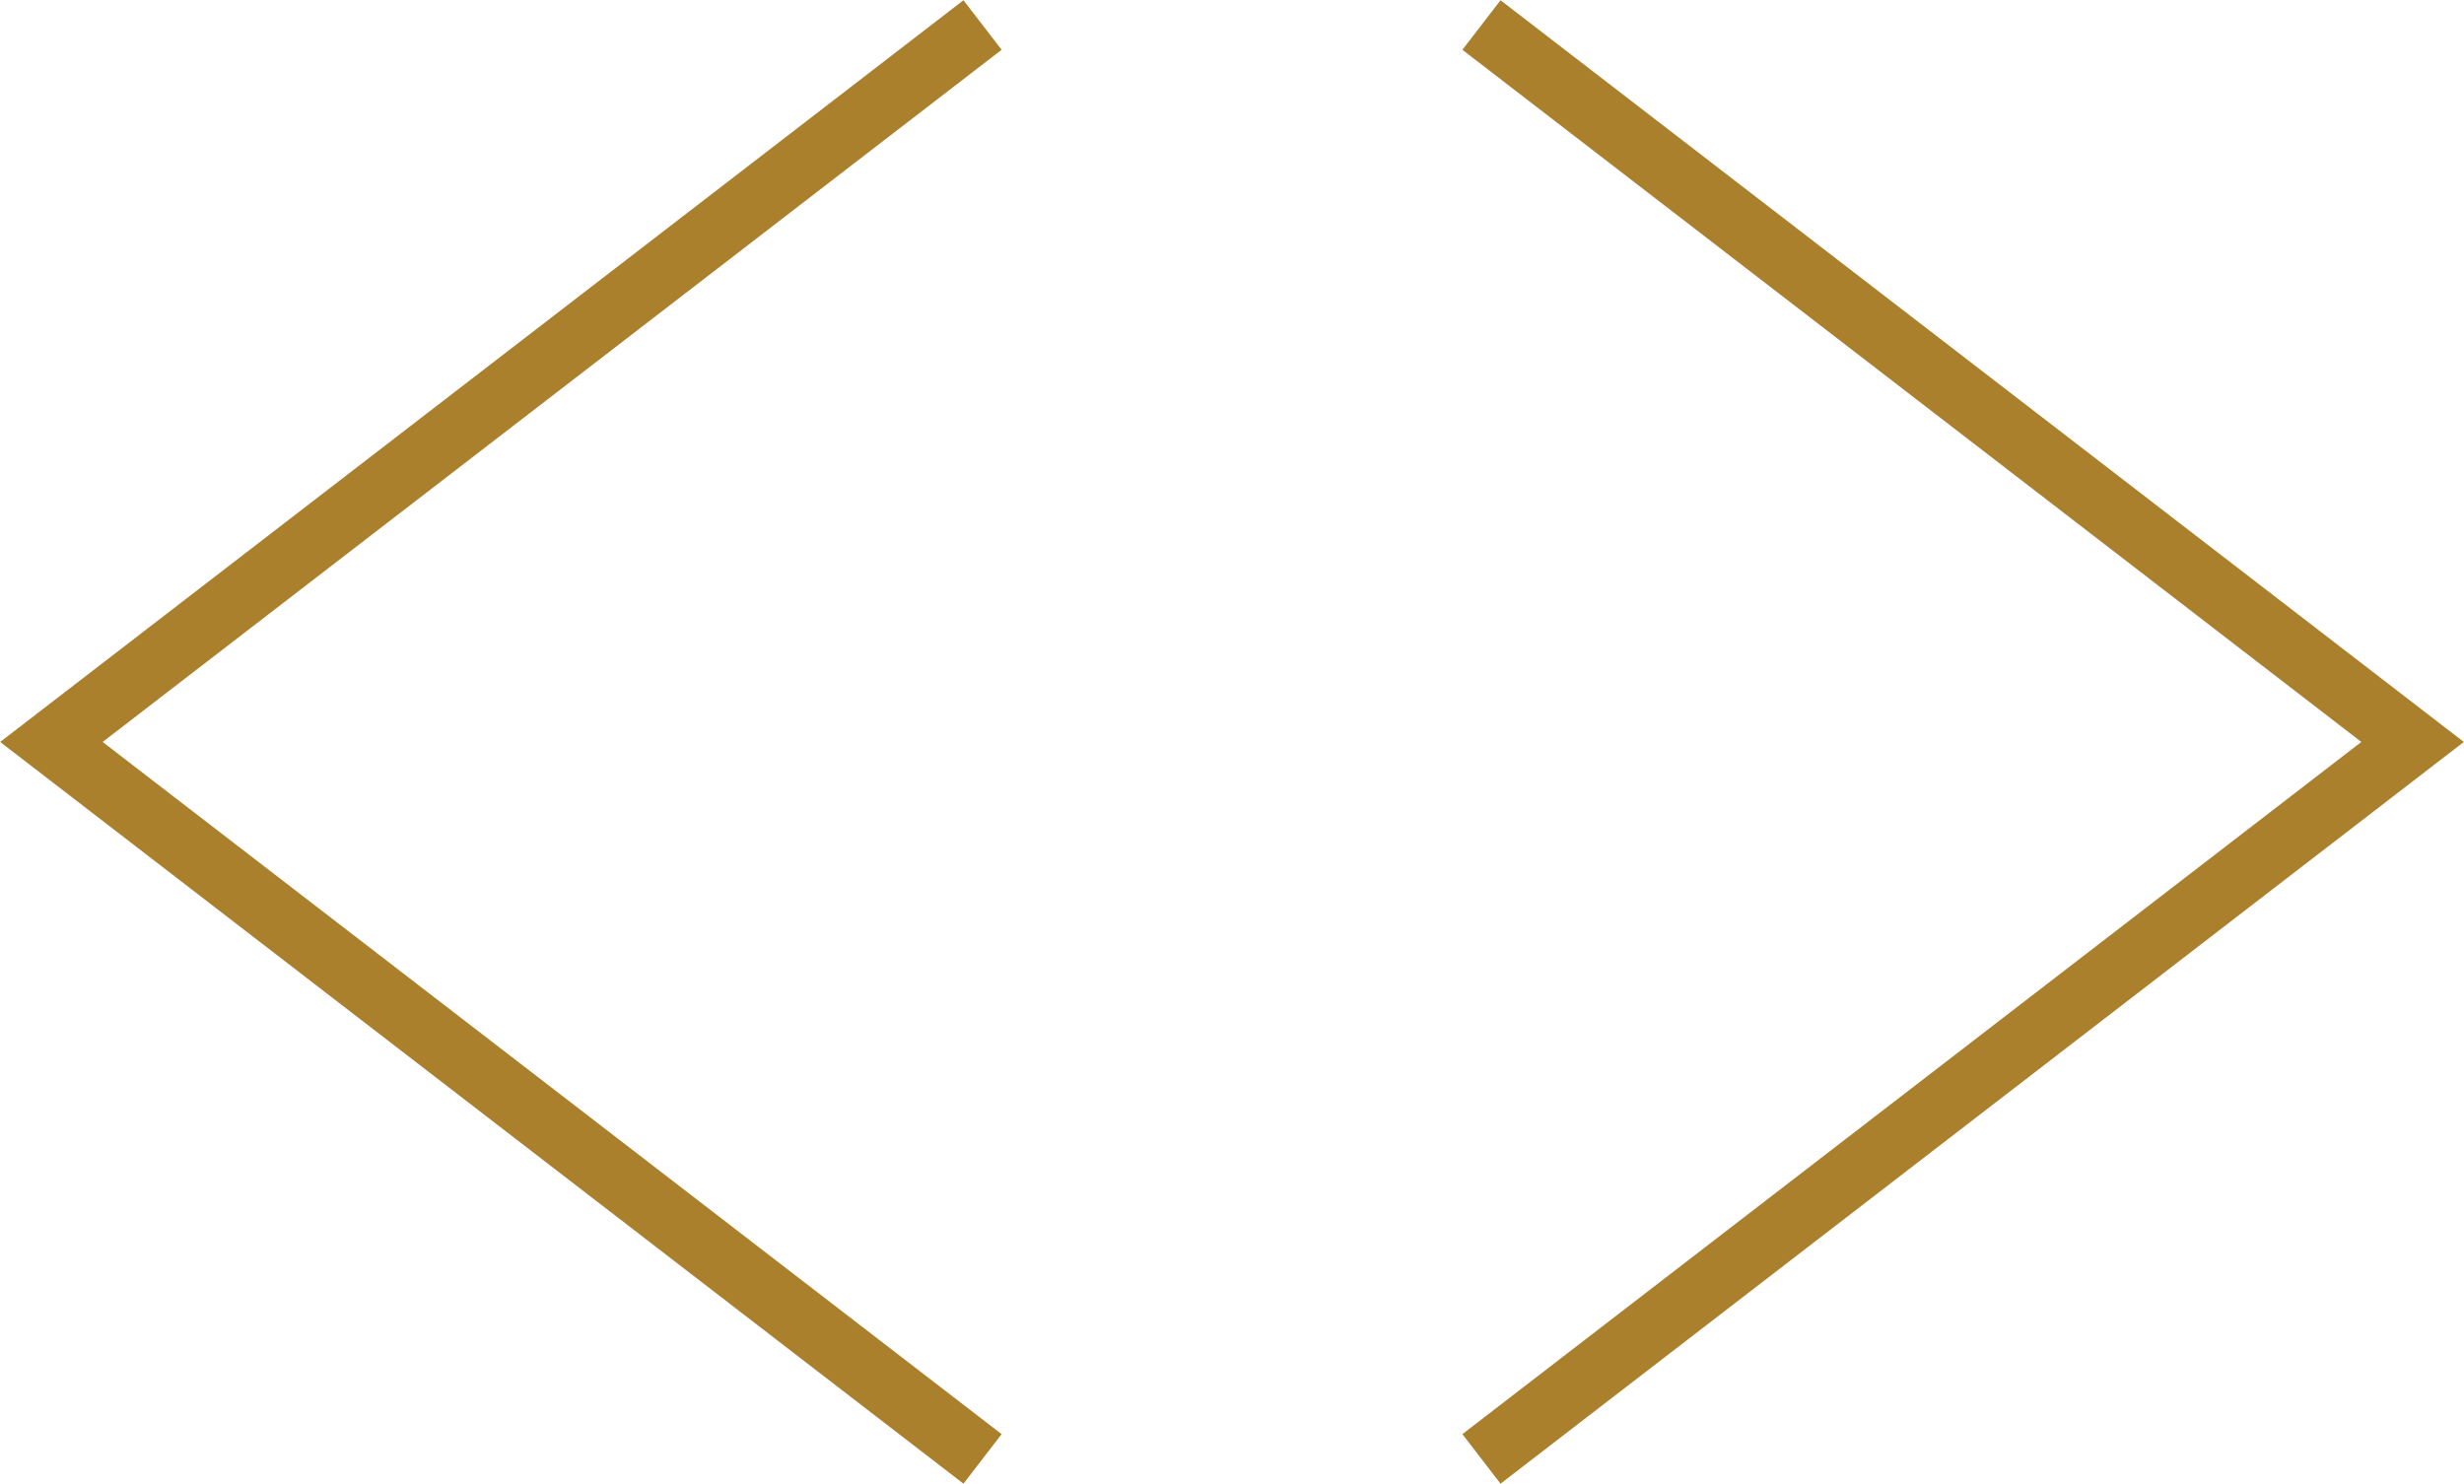
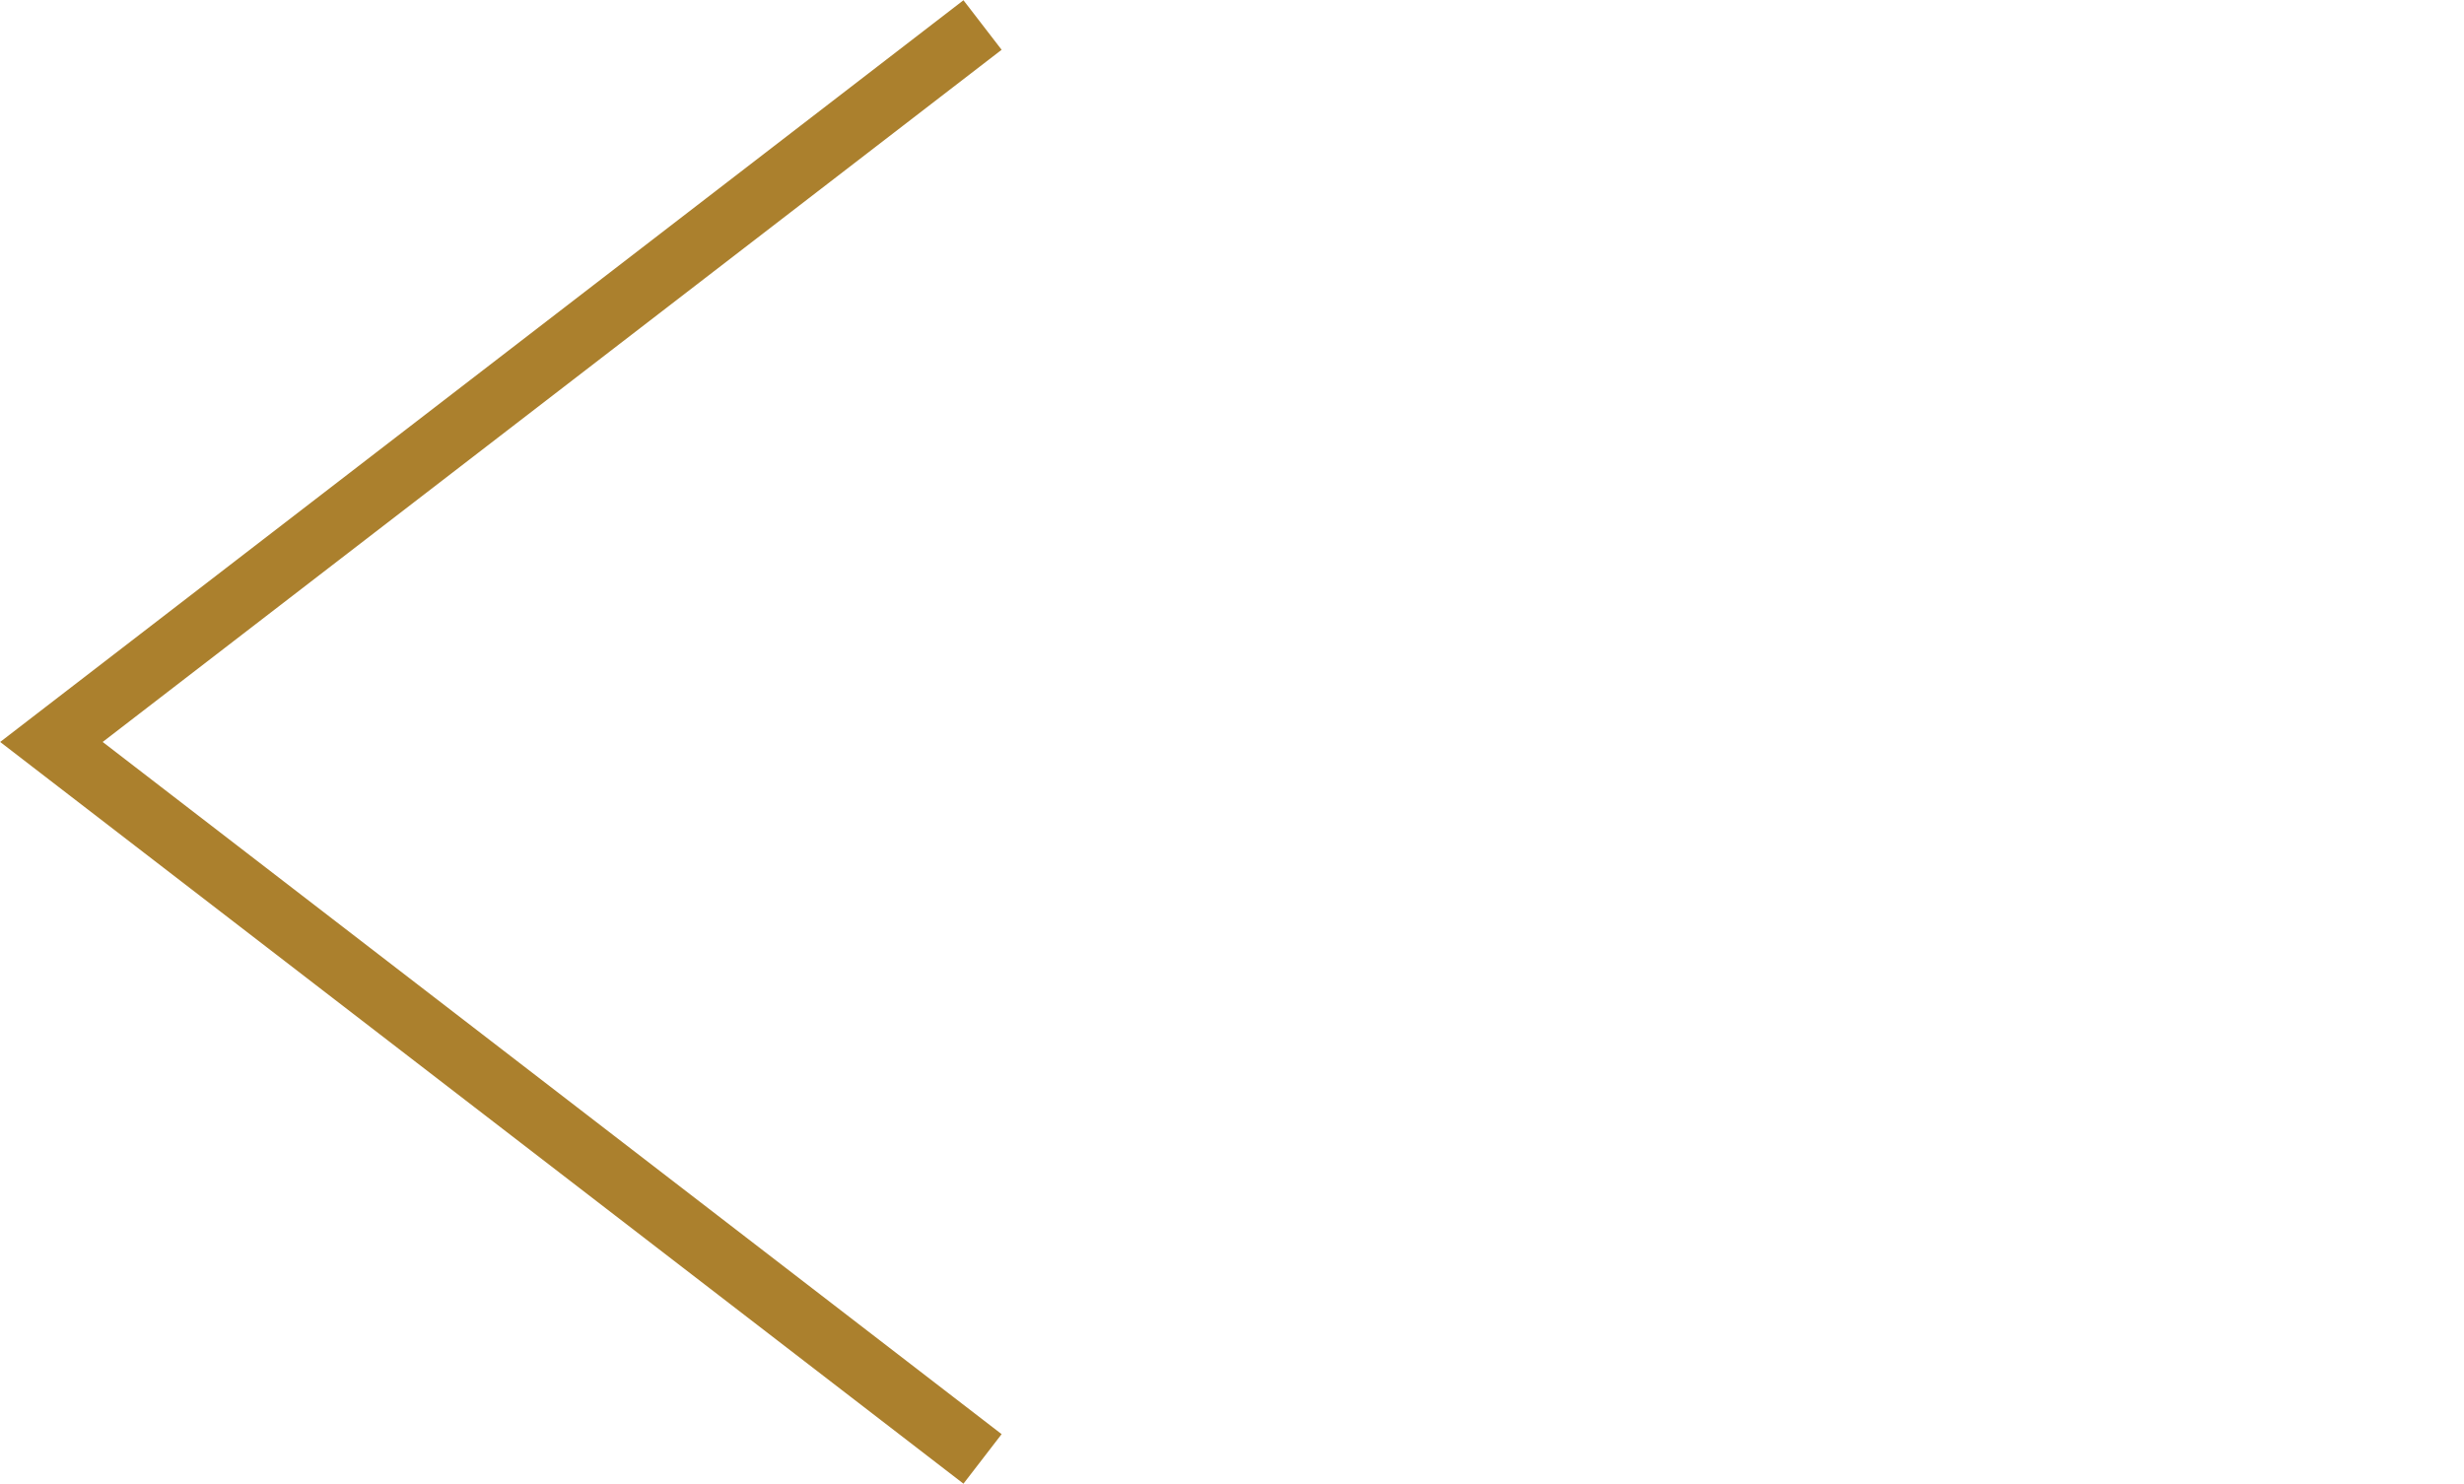
<svg xmlns="http://www.w3.org/2000/svg" id="Layer_1" data-name="Layer 1" viewBox="0 0 17.73 10.68">
  <defs>
    <style>
      .cls-1 {
        fill: none;
        stroke: #ab802d;
        stroke-width: .45px;
      }
    </style>
  </defs>
-   <polyline class="cls-1" points="10.66 10.5 17.36 5.34 10.66 .18" />
  <polyline class="cls-1" points="7.07 10.5 .37 5.34 7.07 .18" />
</svg>